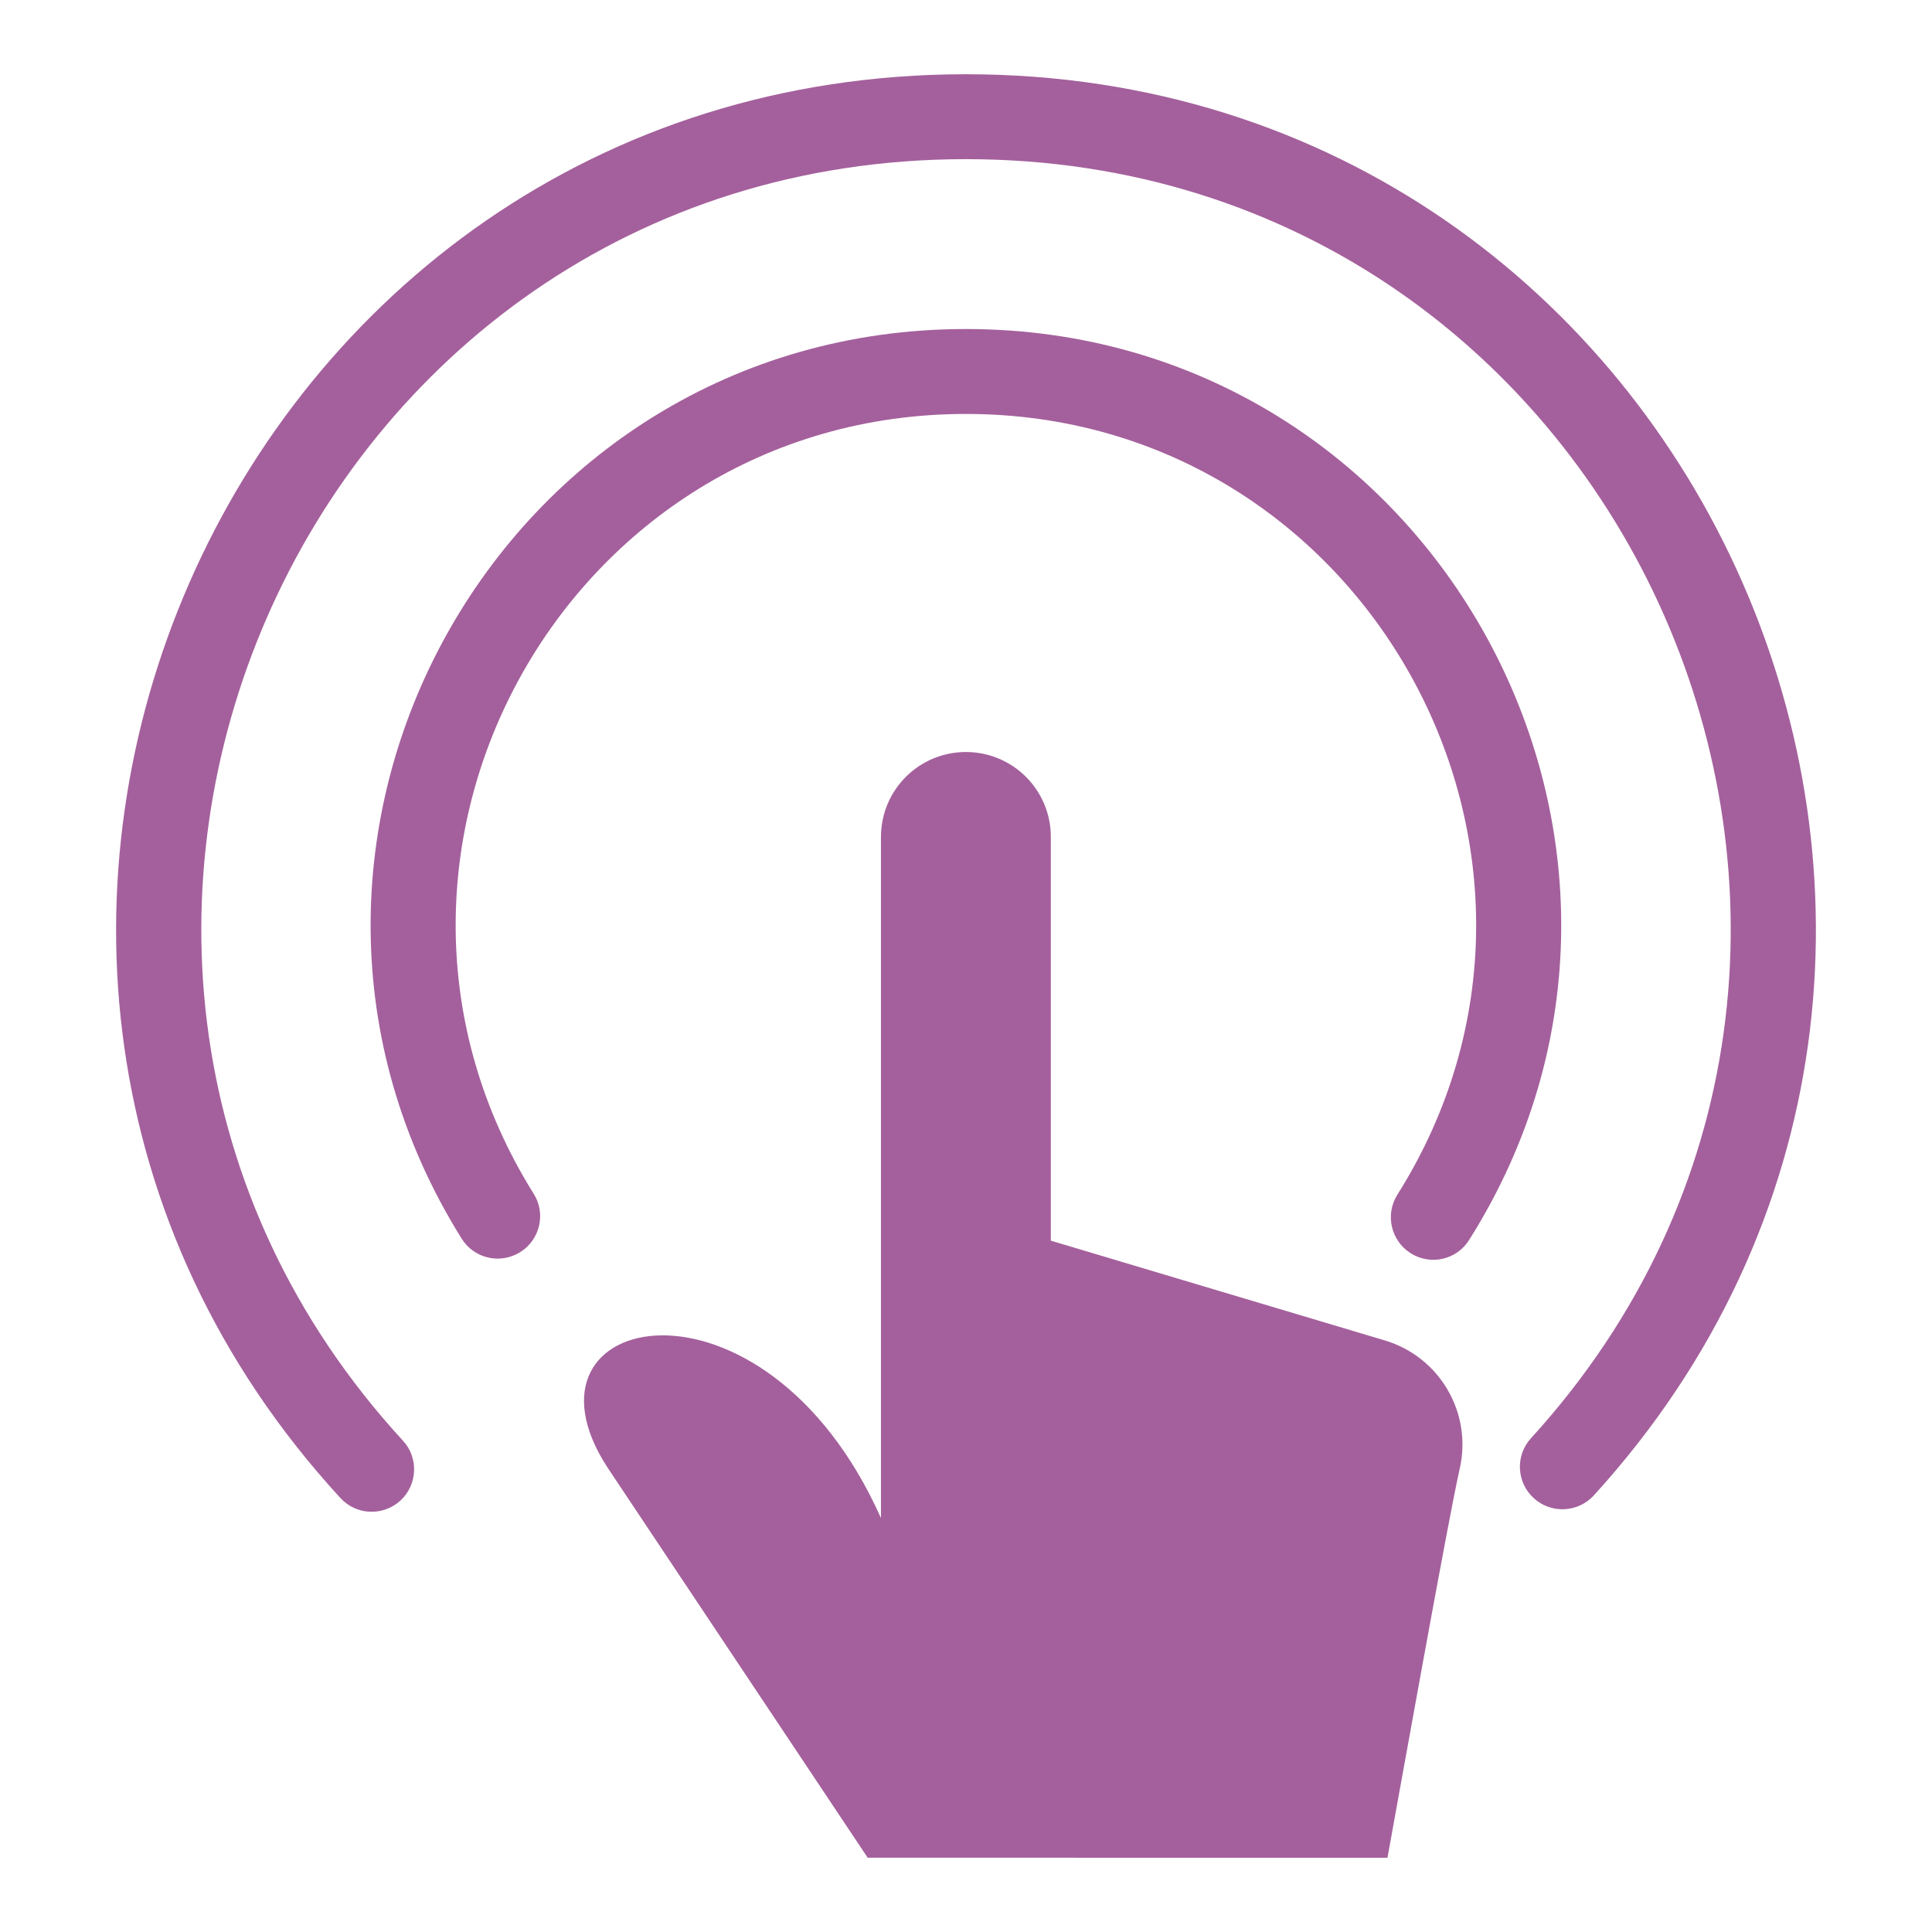
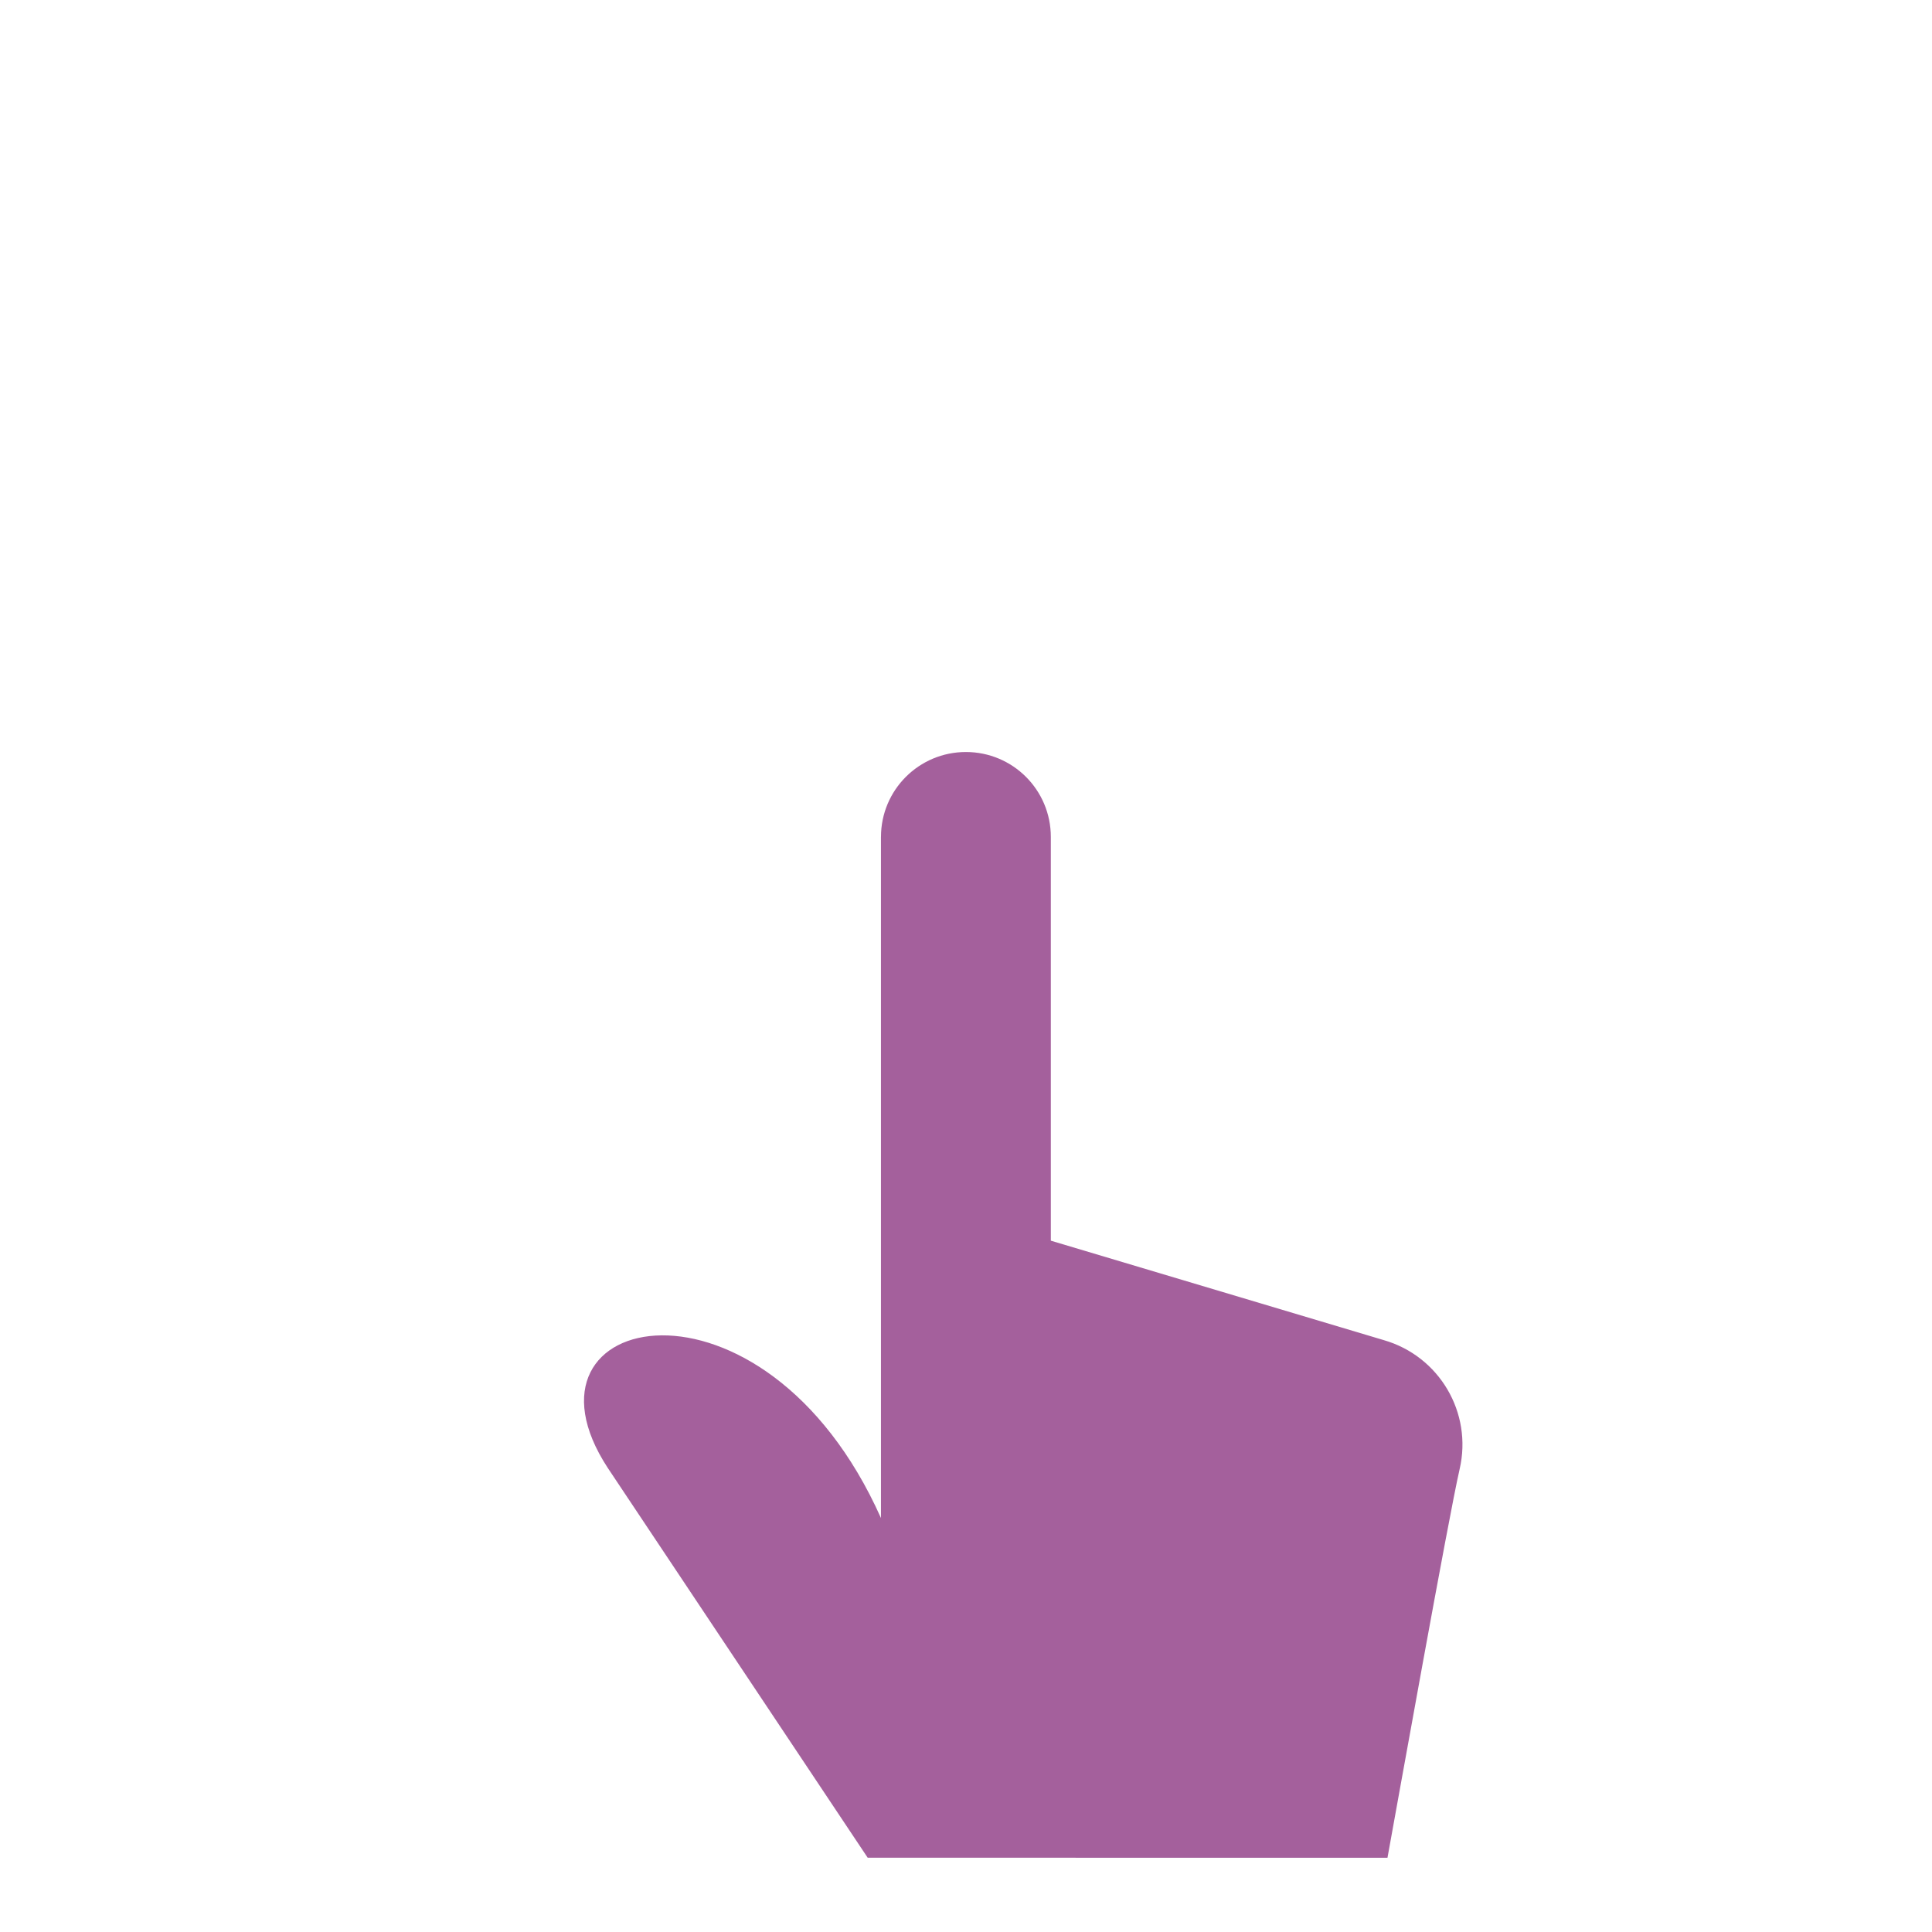
<svg xmlns="http://www.w3.org/2000/svg" version="1.1" id="Layer_1" x="0px" y="0px" width="100px" height="100px" viewBox="0 0 100 100" enable-background="new 0 0 100 100" xml:space="preserve">
  <g>
    <g>
-       <path fill="#A4609C" d="M73.014,64.866c-1.022-0.648-1.331-2.005-0.688-3.026c11.008-17.472-1.545-40.414-22.332-40.414    c-20.734,0-33.315,22.847-22.371,40.362c0.645,1.021,0.331,2.383-0.697,3.022c-1.033,0.644-2.387,0.334-3.029-0.695    C11.123,43.672,25.802,17.03,49.995,17.03c24.273,0,38.895,26.779,26.049,47.148C75.4,65.214,74.035,65.515,73.014,64.866z" />
-     </g>
+       </g>
    <g>
-       <path fill="#A4609C" d="M17.618,77.535C-8.116,49.527,11.693,3.843,49.995,3.843c38.189,0,58.096,45.479,32.498,73.563    c-0.82,0.893-2.215,0.957-3.107,0.137c-0.894-0.815-0.962-2.206-0.143-3.1C102.248,49.21,84.395,8.238,49.995,8.238    c-34.508,0-52.257,41.16-29.14,66.33c0.822,0.888,0.762,2.279-0.131,3.104C19.824,78.487,18.442,78.436,17.618,77.535z" />
-     </g>
+       </g>
    <path fill="#A4609C" d="M45.599,43.32c0-2.431,1.967-4.396,4.396-4.396c2.43,0,4.396,1.965,4.396,4.396v20.897l17.232,5.147   c2.876,0.828,4.602,3.756,3.928,6.675c-0.571,2.478-3.275,17.594-3.735,20.117H44.912L31.458,75.98   c-5.34-8.165,8.07-10.998,14.14,2.593V43.32z" />
  </g>
  <g>
-     <path fill="#A4609C" d="M205.358,46.227h-91.912c-1.104,0-1.998,0.896-1.998,1.997v23.979c0,1.104,0.894,1.998,1.998,1.996h9.506   l23.392-23.392c0.375-0.375,0.883-0.585,1.414-0.585h51.263c1.778,0,2.67,2.15,1.413,3.411c0,0-5.588,5.525-44.395,44.251   c-0.324,0.324-0.203,0.291-0.977,0.291h-41.616c-1.104,0-1.998,0.896-1.998,1.998c0,1.104,0.894,1.998,1.998,1.998h43.95   L185.433,74.2h19.926c1.104,0.002,1.998-0.894,1.998-1.996v-23.98C207.356,47.123,206.463,46.227,205.358,46.227z" />
-     <path fill="#A4609C" d="M113.446,94.181h39.961c0.531,0,1.039-0.211,1.413-0.586l39.377-39.376c-19.845,0-3.609,0-44.785,0h-0.828   l-36.554,36.55C110.771,92.038,111.684,94.183,113.446,94.181z M140.237,76.615c0.703-0.847,1.959-0.97,2.813-0.271   c0.852,0.707,0.972,1.969,0.266,2.817c-0.172,0.211-0.296,0.396-0.382,0.547c0.008,0,0.019,0,0.026,0   c1.994,0,5.082-1.8,6.072-3.513c-3.75-0.064-5.553-3.504-2.599-7.083c1.873-2.27,5.085-4.01,7.844-4.346l1.524-1.842   c0.699-0.85,1.957-0.975,2.811-0.269c0.852,0.702,0.973,1.959,0.27,2.813l-0.387,0.463c1.553,1.69,0.948,4.01-0.57,5.848   c-0.707,0.854-1.961,0.977-2.812,0.271c-0.852-0.703-0.972-1.963-0.27-2.812c0.175-0.215,0.301-0.398,0.386-0.549   c-0.011,0-0.021,0-0.027,0c-2.014,0-5.112,1.826-6.071,3.509c3.77,0.069,5.545,3.516,2.599,7.085   c-1.877,2.271-5.088,4.013-7.845,4.345l-1.521,1.846c-0.71,0.856-1.979,0.964-2.812,0.266c-0.852-0.702-0.973-1.959-0.271-2.811   l0.388-0.467C138.114,80.8,138.719,78.457,140.237,76.615z" />
-   </g>
+     </g>
</svg>